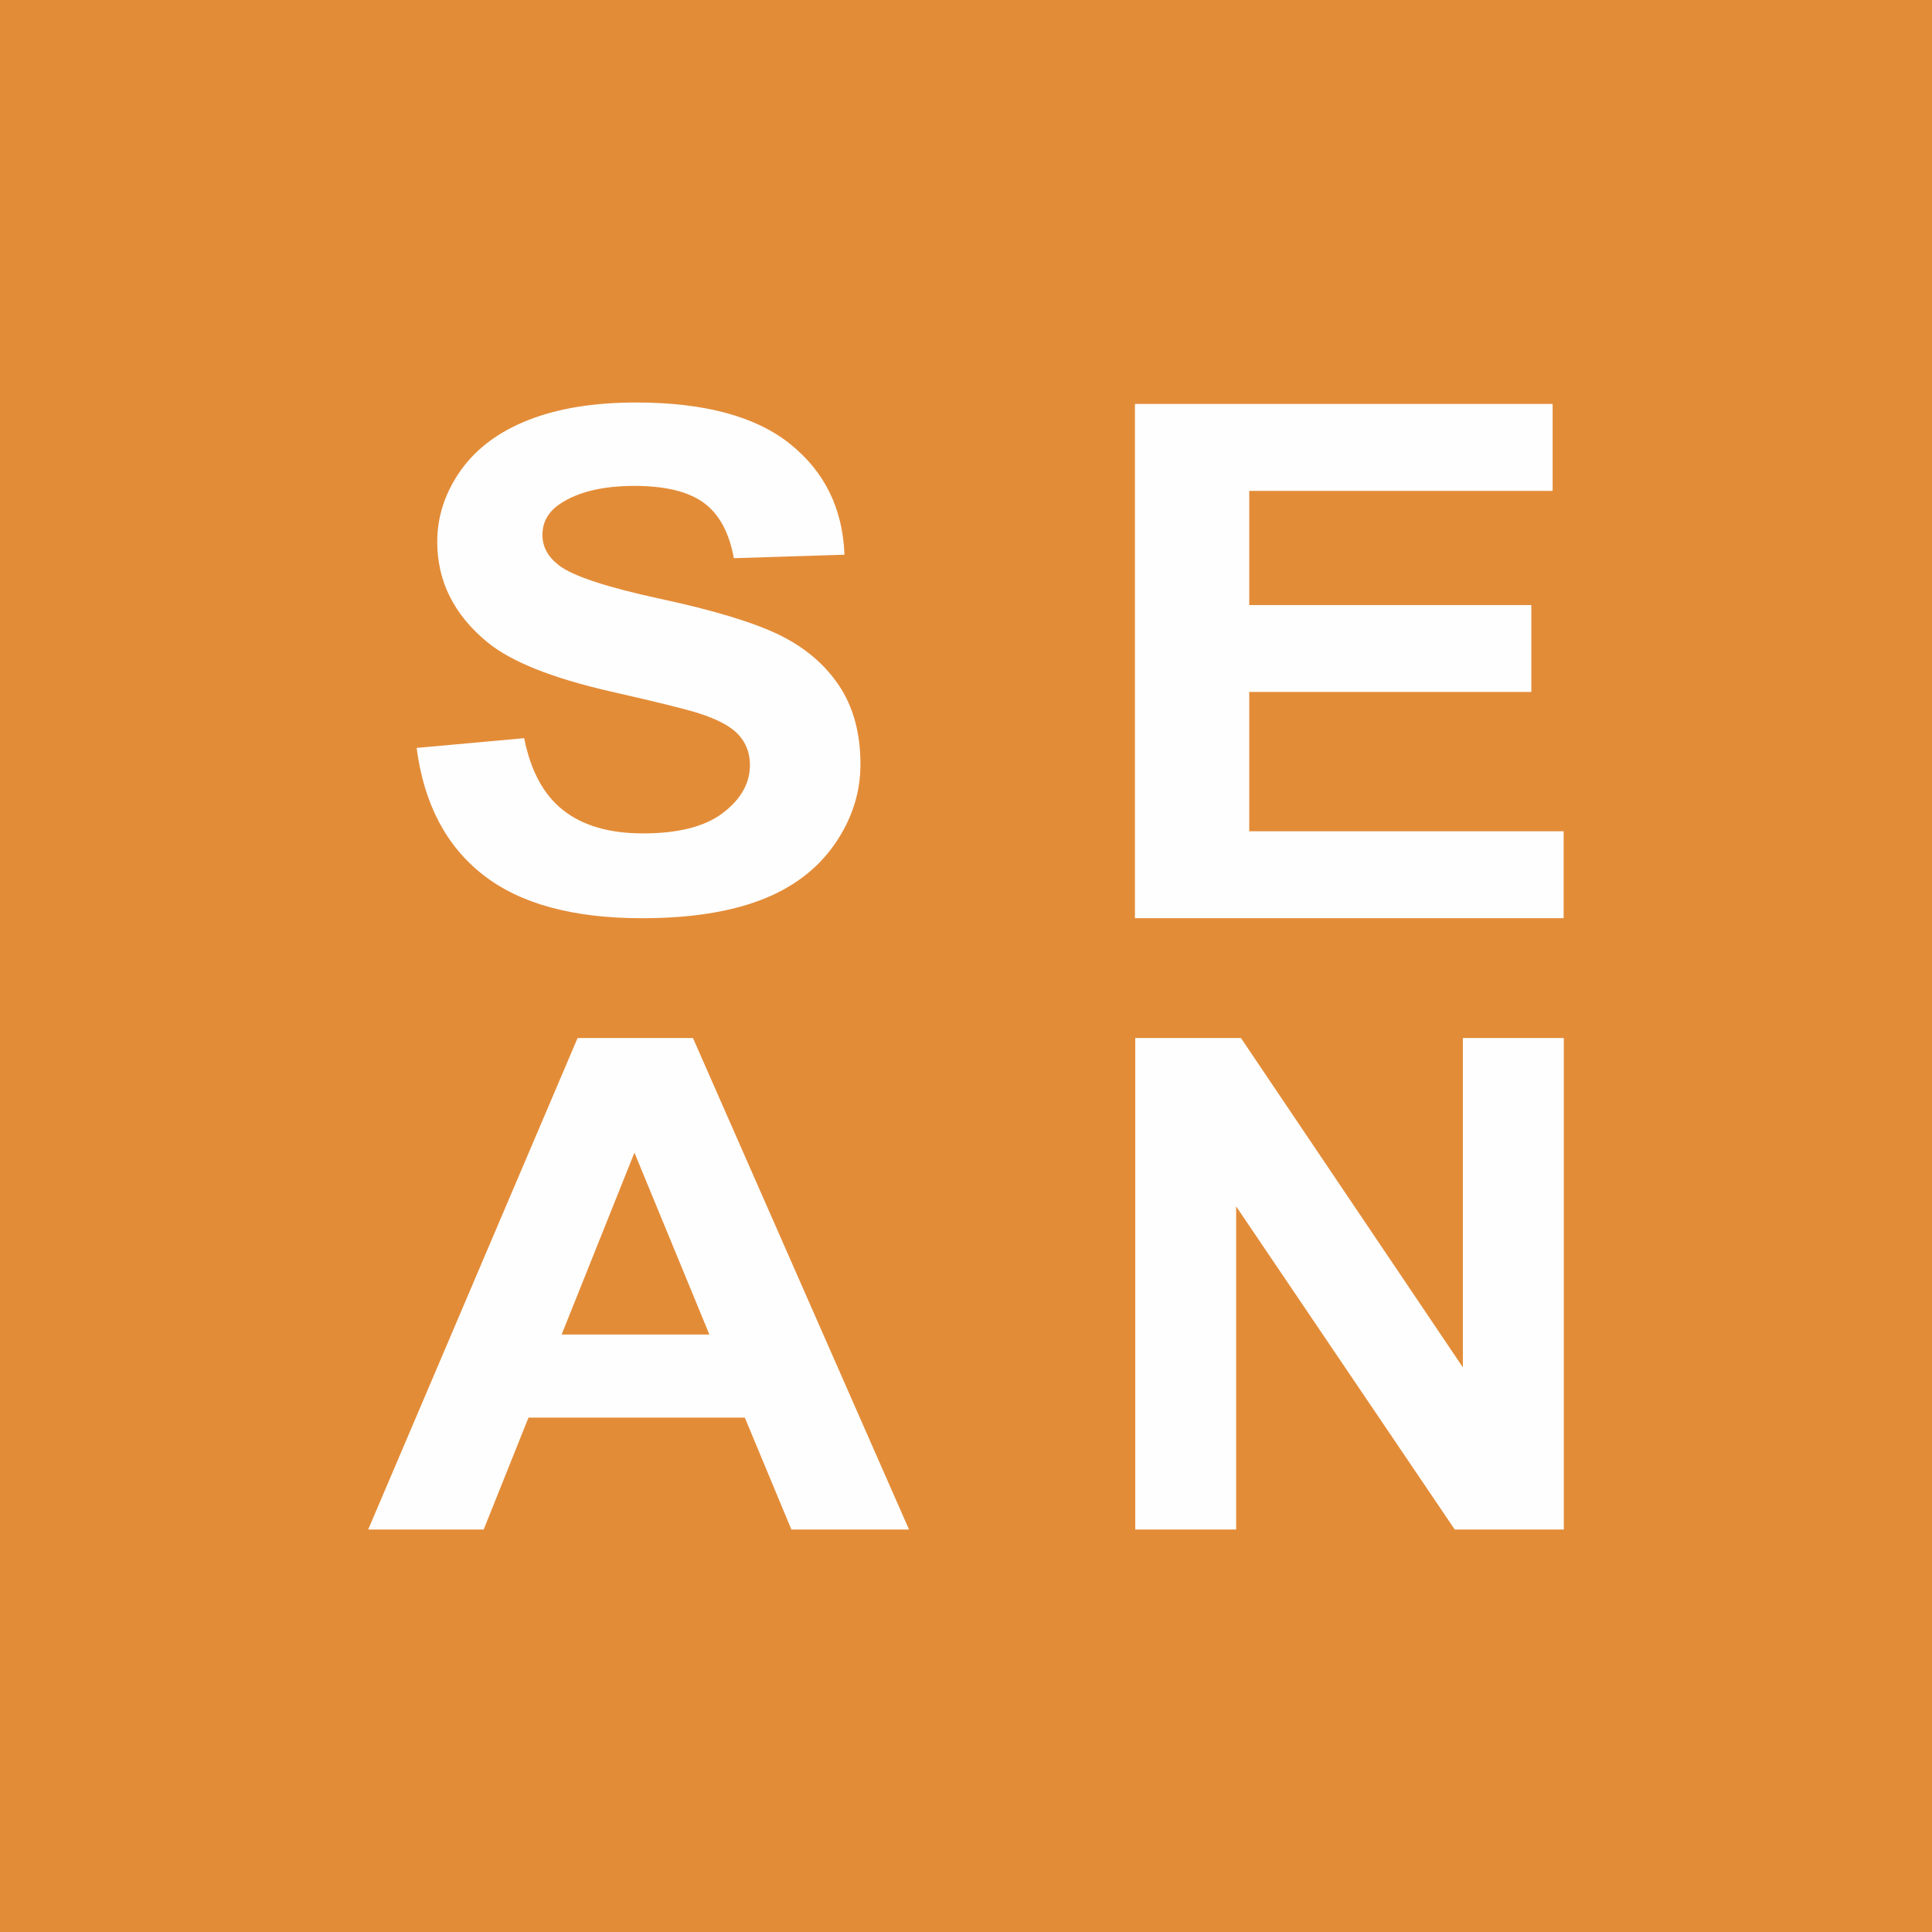
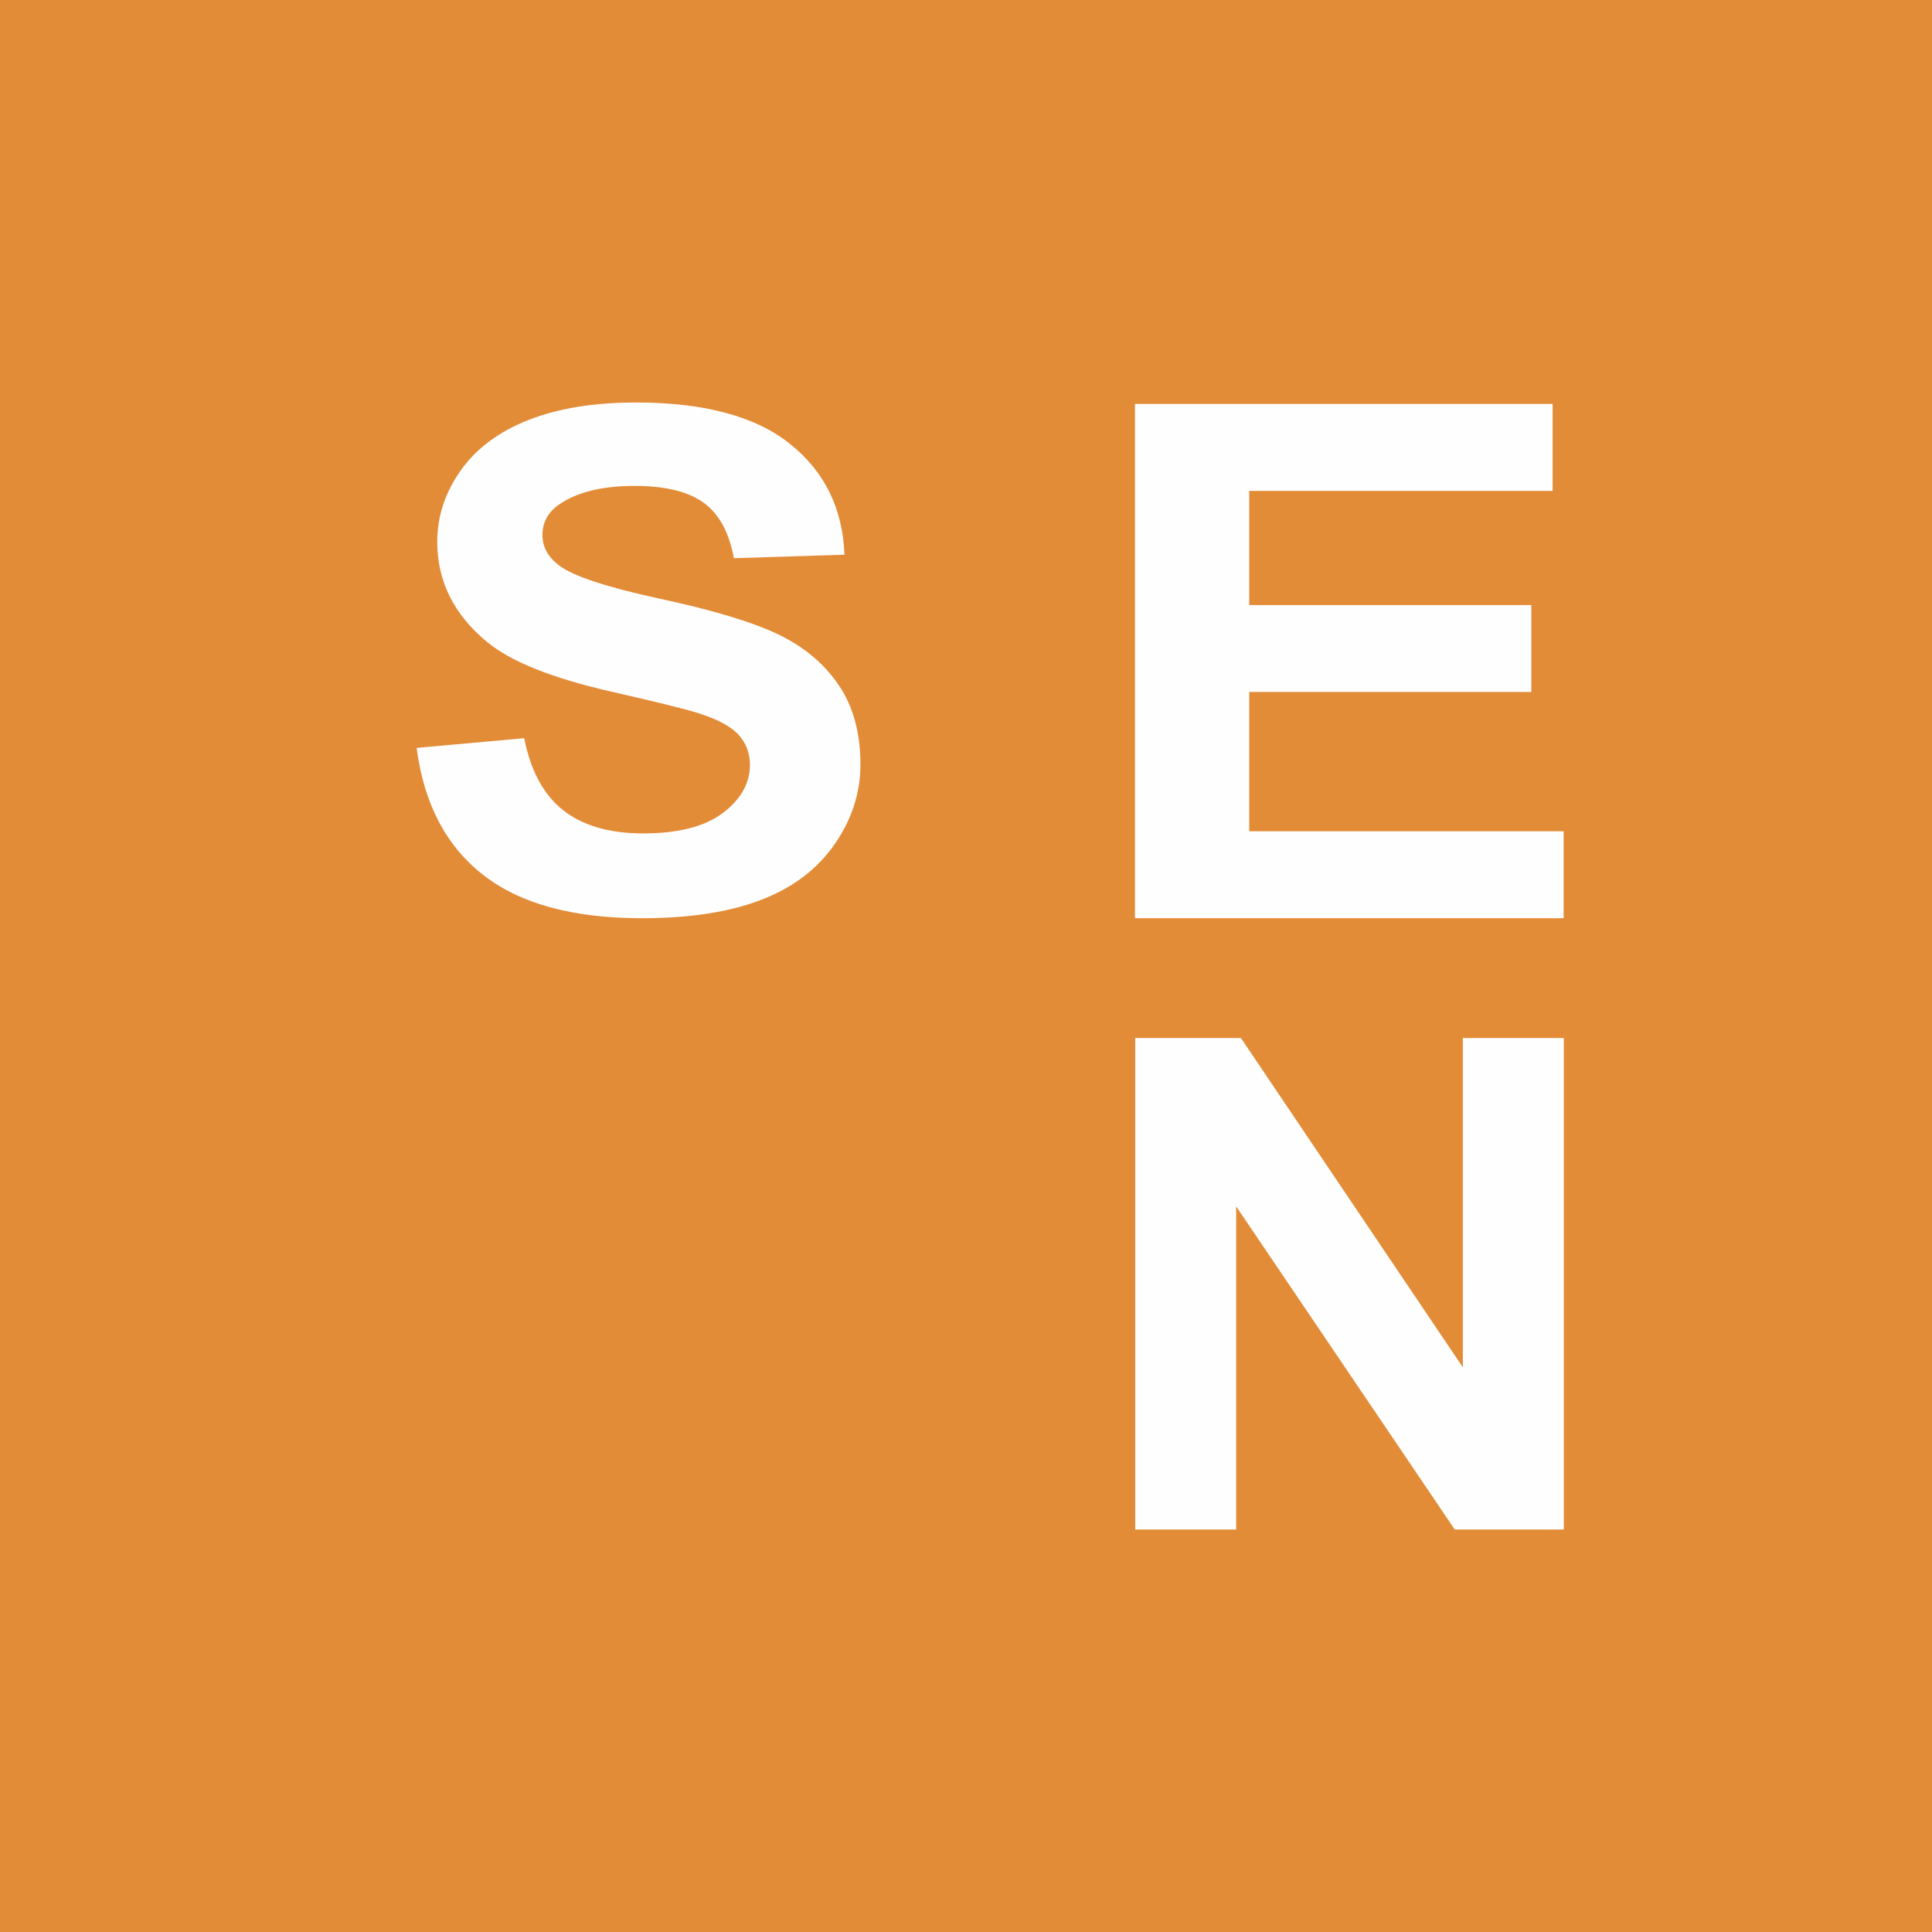
<svg xmlns="http://www.w3.org/2000/svg" width="60" height="60" viewBox="0 0 60 60" fill="none">
  <rect width="60" height="60" fill="#E38C38" />
  <path d="M35.256 47.5V32.236H38.538L45.431 42.465V32.236H48.565V47.5H45.178L38.39 37.466V47.5H35.256Z" fill="#FEFEFE" />
-   <path d="M28.23 47.5H24.577L23.131 44.025H16.413L15.021 47.5H11.435L17.938 32.236H21.52L28.23 47.5ZM22.031 41.445L19.703 35.796L17.442 41.445H22.03H22.031Z" fill="#FEFEFE" />
  <path d="M35.247 28.515V12.545H48.218V15.245H38.796V18.791H47.557V21.489H38.796V25.816H48.56V28.515H35.247Z" fill="#FEFEFE" />
  <path d="M12.94 23.227L16.279 22.925C16.481 23.943 16.884 24.688 17.495 25.166C18.107 25.645 18.932 25.882 19.97 25.882C21.068 25.882 21.897 25.67 22.453 25.245C23.01 24.82 23.29 24.324 23.29 23.756C23.29 23.389 23.172 23.08 22.939 22.821C22.706 22.565 22.295 22.342 21.711 22.155C21.312 22.026 20.404 21.802 18.983 21.479C17.155 21.062 15.873 20.551 15.134 19.943C14.097 19.09 13.579 18.051 13.579 16.824C13.579 16.036 13.824 15.295 14.309 14.608C14.798 13.921 15.502 13.399 16.421 13.04C17.341 12.68 18.446 12.5 19.749 12.5C21.868 12.5 23.467 12.928 24.536 13.787C25.61 14.648 26.171 15.791 26.226 17.227L22.791 17.335C22.645 16.536 22.334 15.964 21.856 15.615C21.379 15.266 20.66 15.09 19.705 15.09C18.718 15.09 17.944 15.277 17.387 15.651C17.028 15.892 16.846 16.212 16.846 16.615C16.846 16.982 17.016 17.295 17.355 17.554C17.786 17.888 18.832 18.234 20.493 18.594C22.155 18.95 23.382 19.324 24.176 19.705C24.974 20.09 25.597 20.612 26.048 21.278C26.498 21.943 26.722 22.763 26.722 23.739C26.722 24.623 26.454 25.454 25.913 26.228C25.372 27.001 24.611 27.576 23.624 27.951C22.637 28.329 21.405 28.516 19.933 28.516C17.79 28.516 16.144 28.066 14.995 27.163C13.847 26.264 13.164 24.951 12.939 23.228L12.94 23.227Z" fill="#FEFEFE" />
</svg>